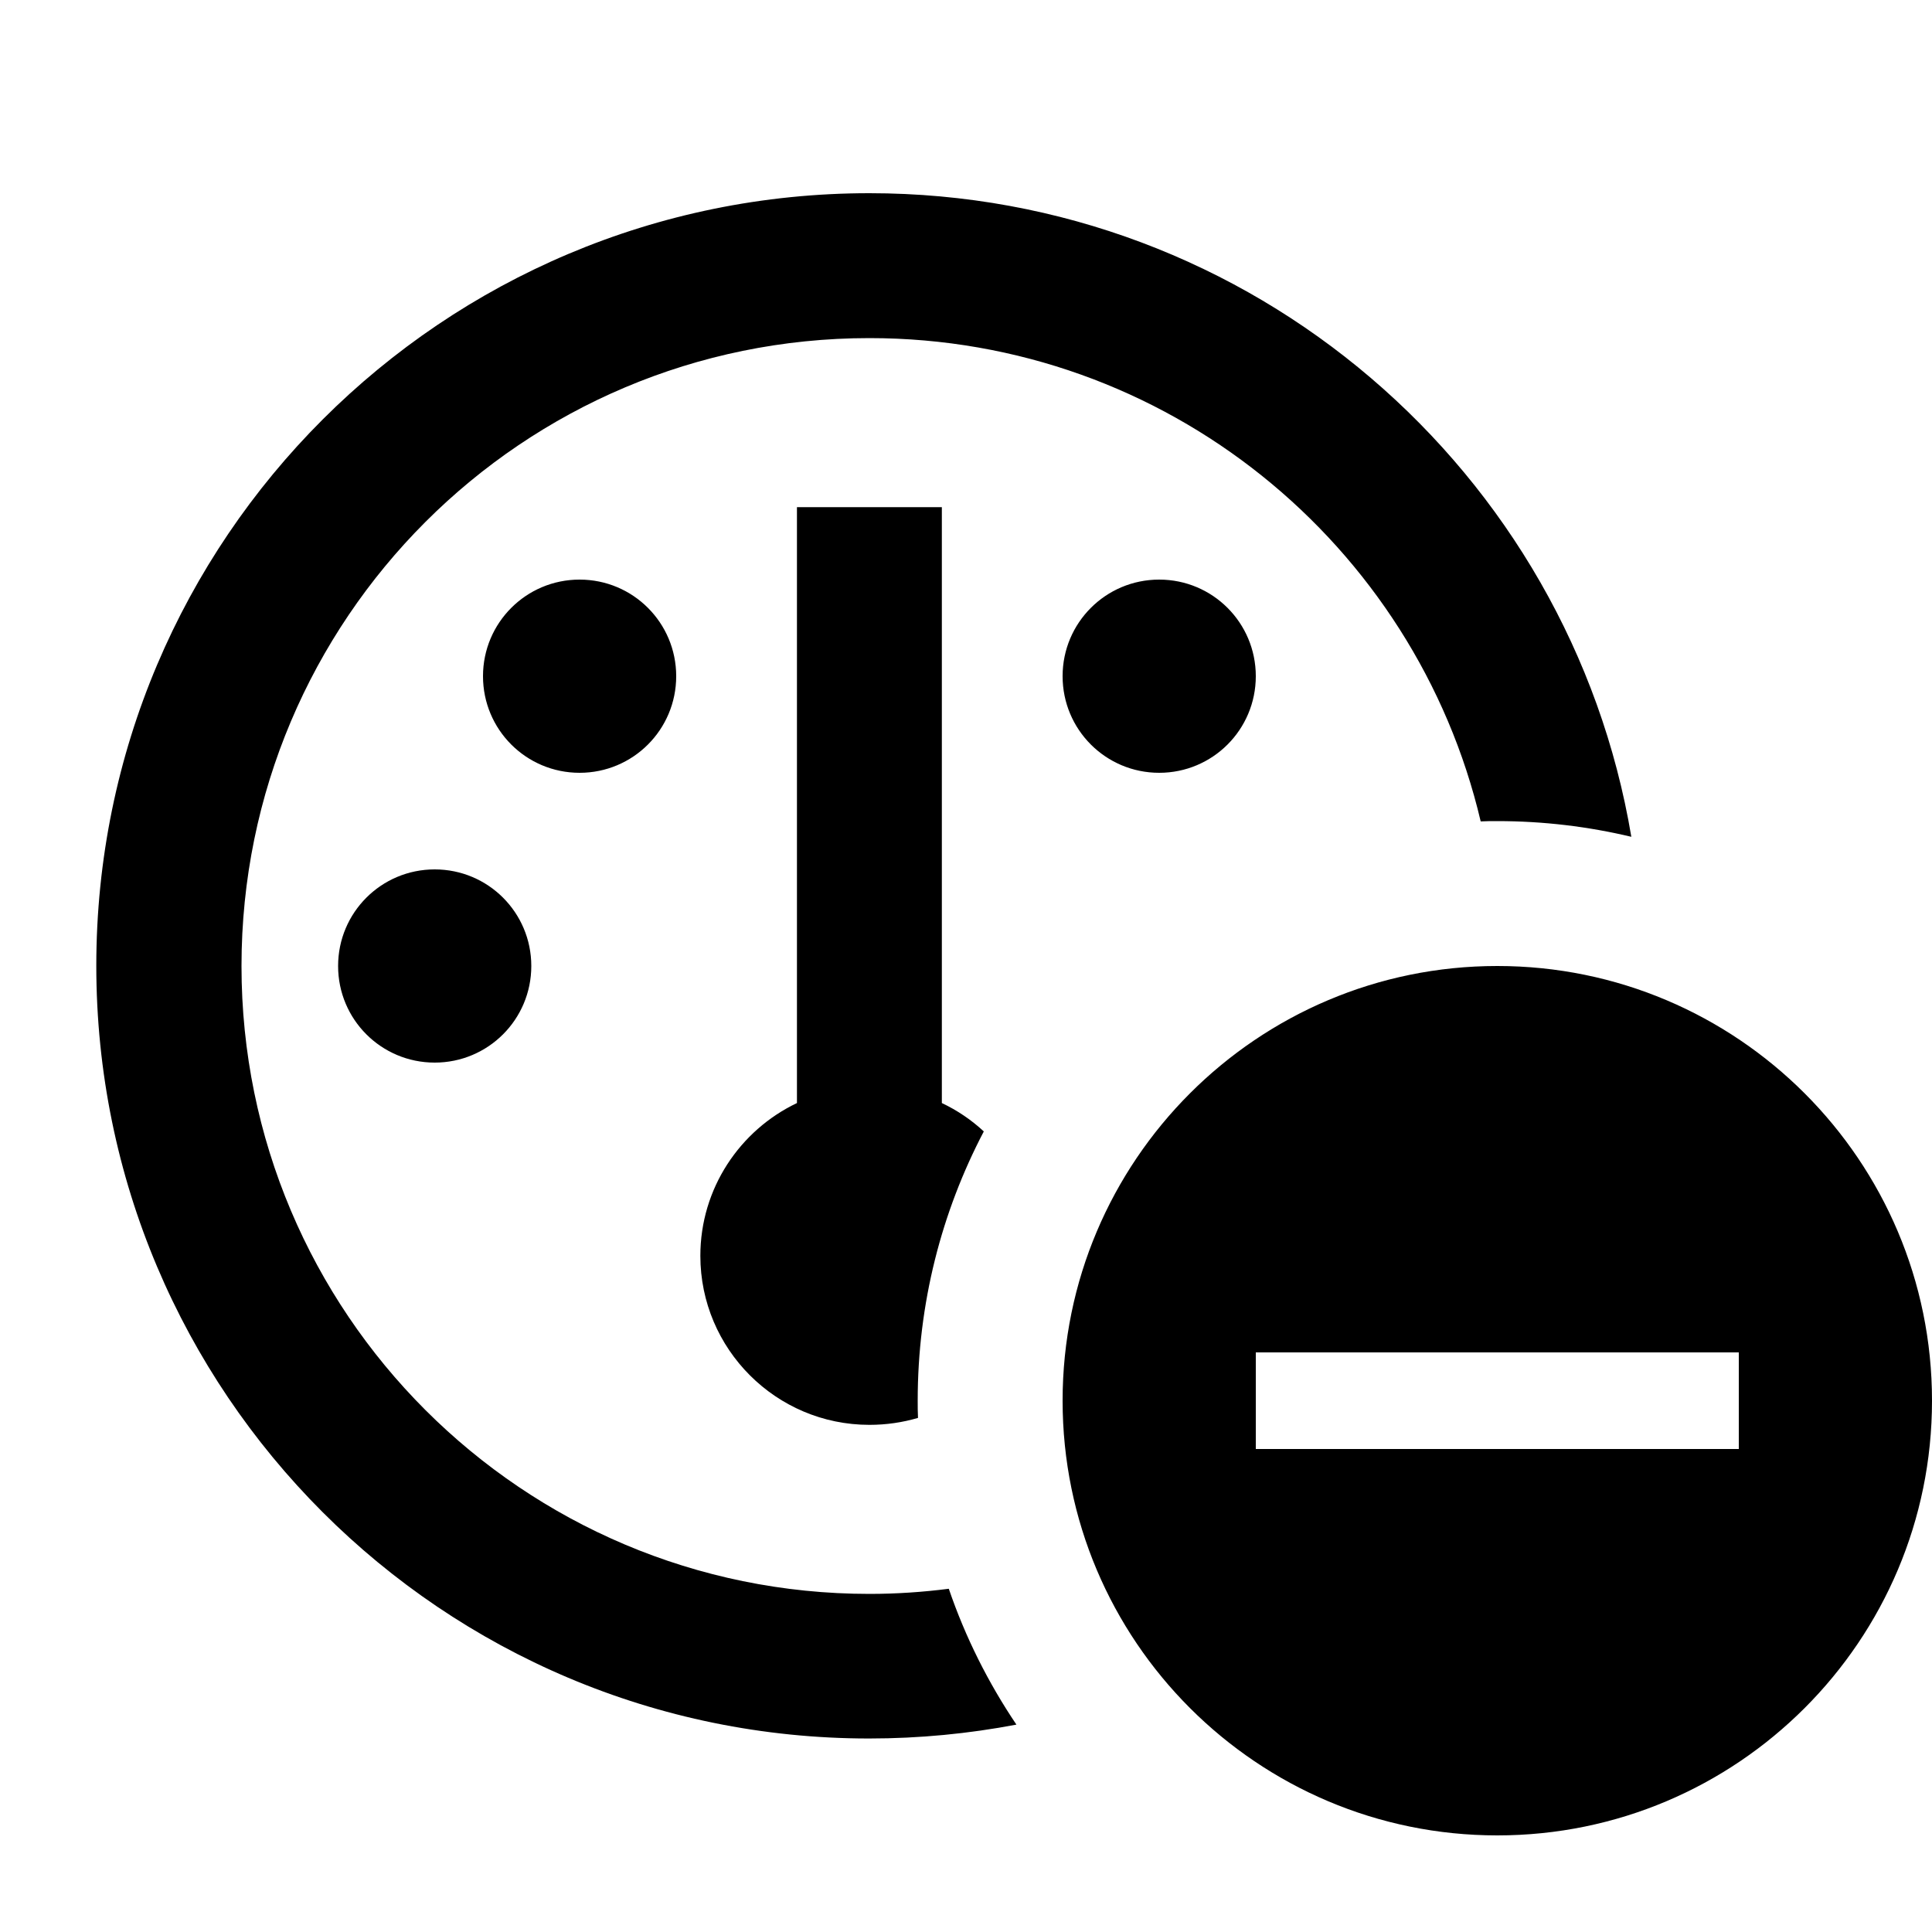
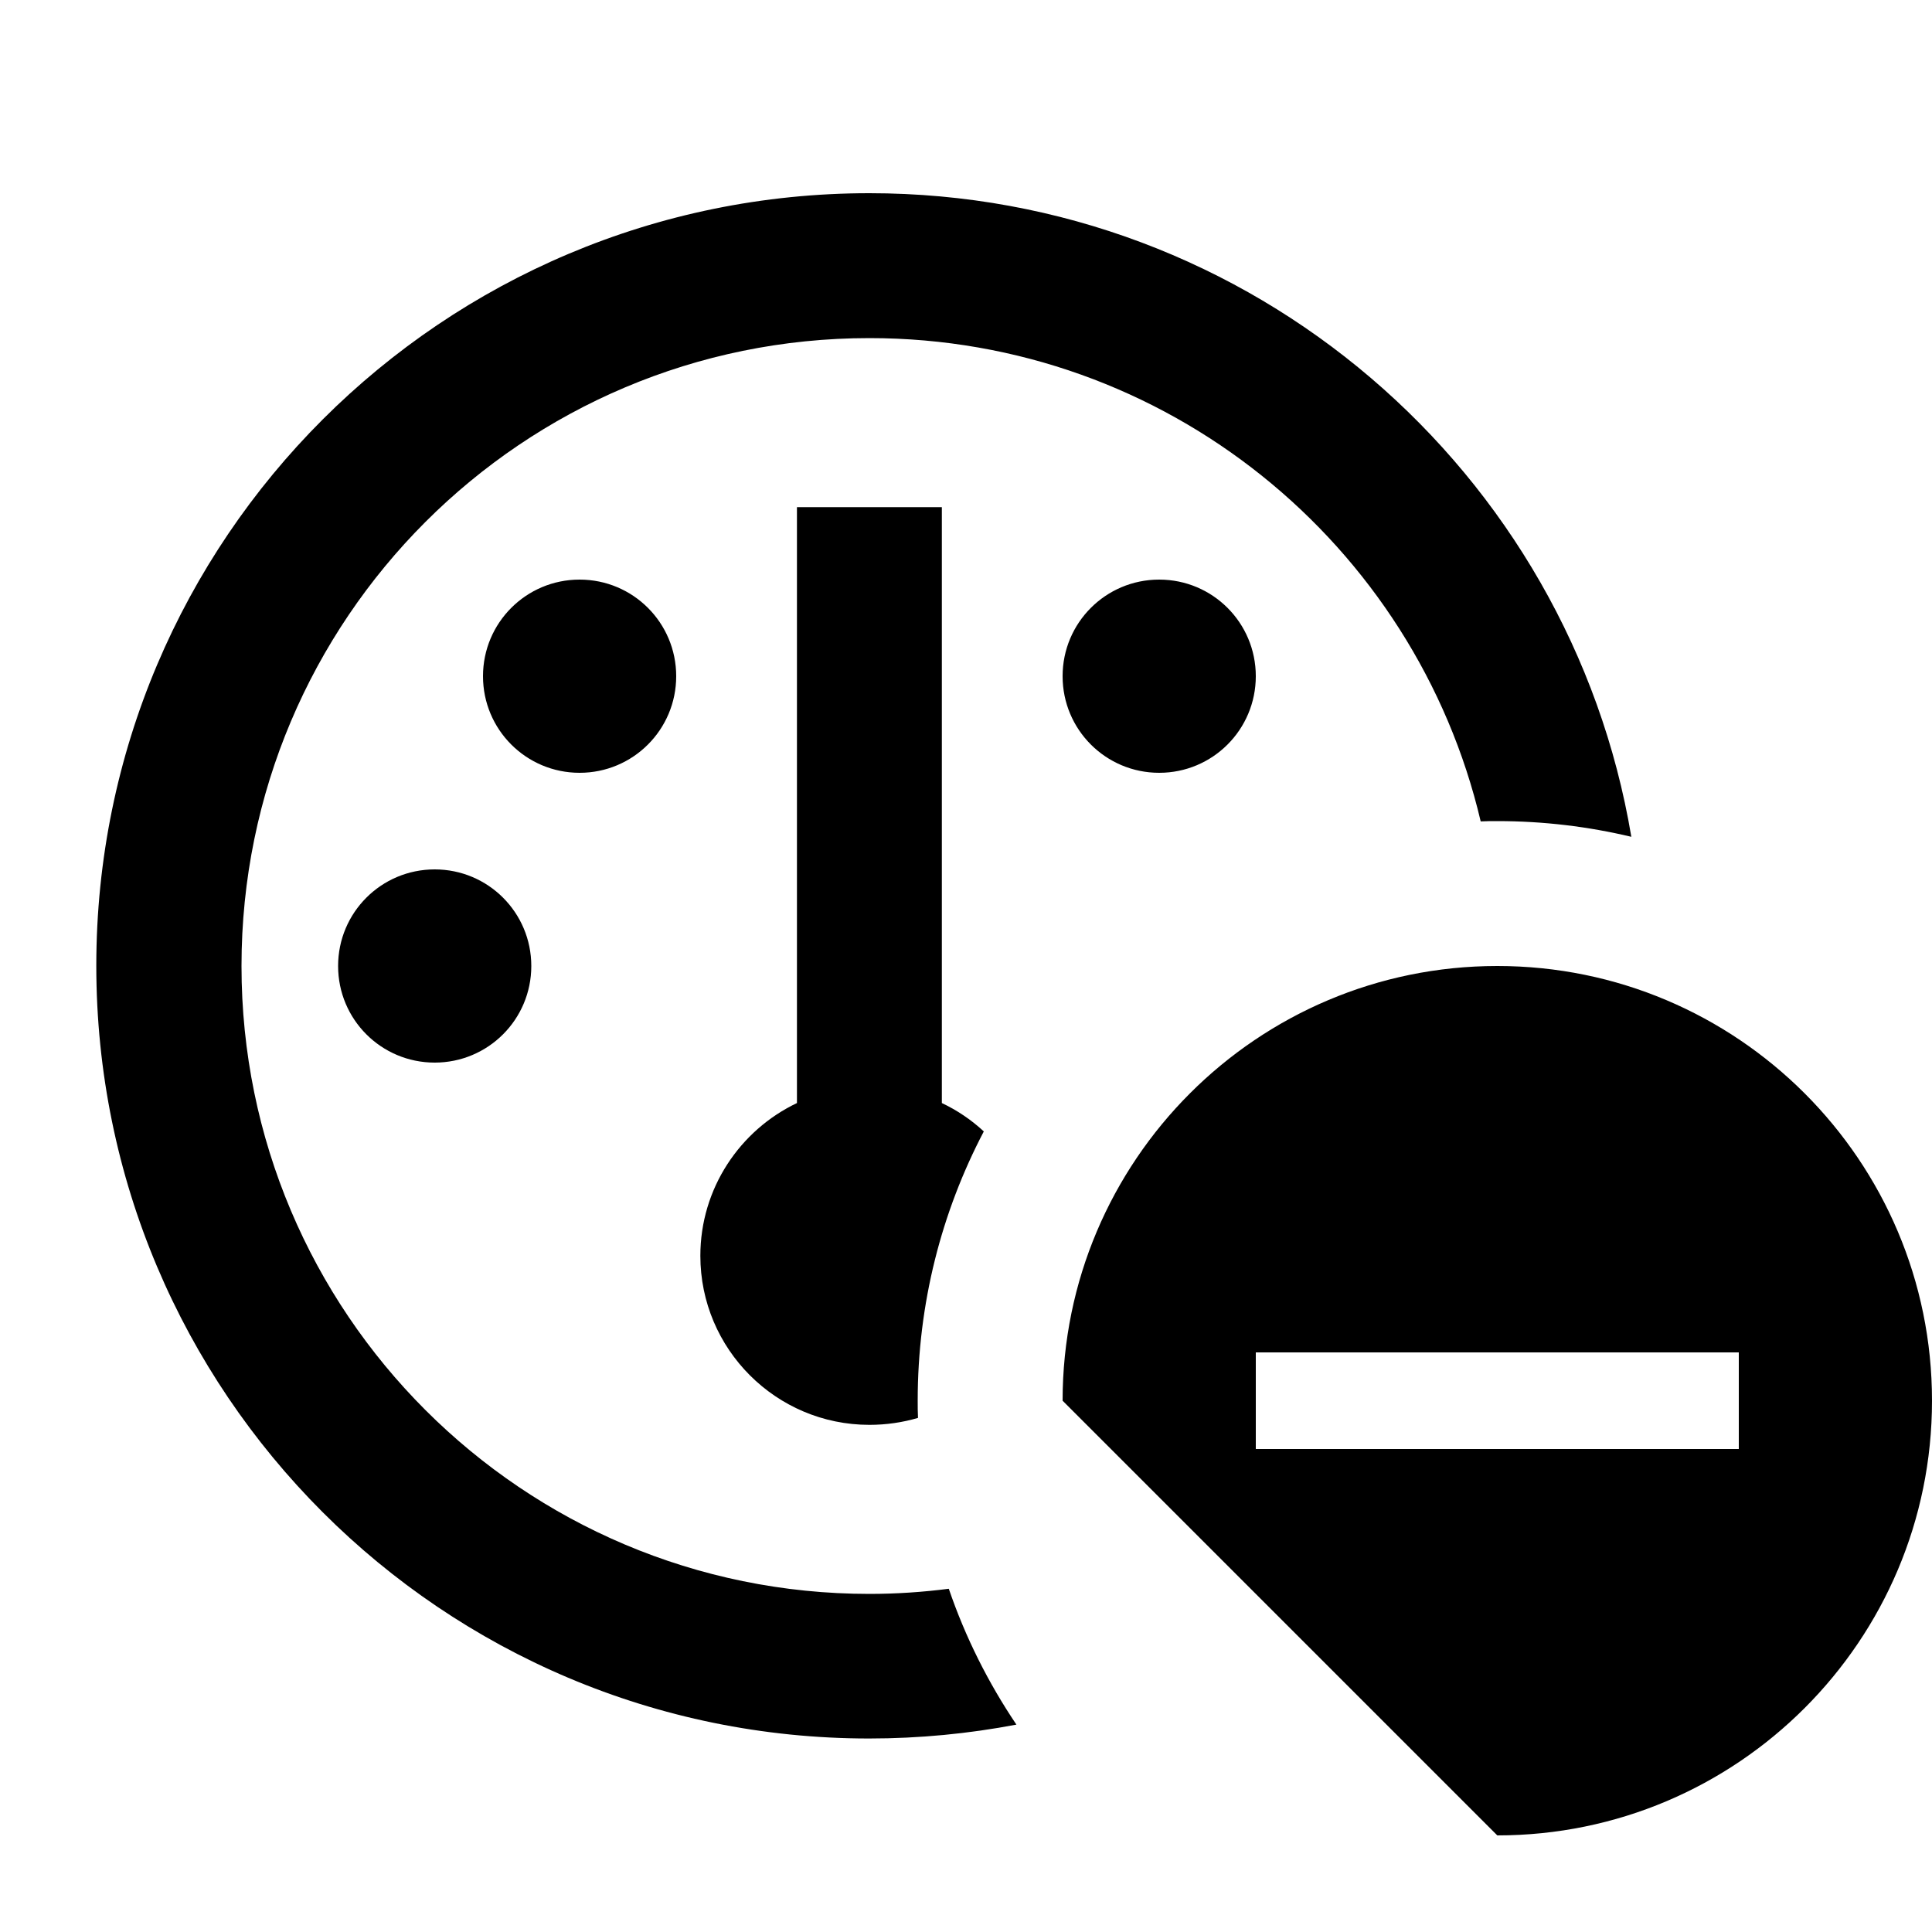
<svg xmlns="http://www.w3.org/2000/svg" viewBox="0 0 640 640">
-   <path fill="currentColor" d="M288 528C296.9 528 305.7 527.4 314.3 526.3C319.8 542.4 327.4 557.5 336.7 571.3C320.9 574.3 304.6 575.9 287.9 575.9C146.5 575.9 31.9 461.3 31.9 319.9C31.9 178.5 146.6 64 288 64C414.8 64 520.1 156.2 540.4 277.2C526.1 273.8 511.3 272 496 272C494.1 272 492.3 272 490.5 272.1C468.9 180.3 386.4 112 288 112C173.1 112 80 205.1 80 320C80 434.9 173.1 528 288 528zM288 472C257.1 472 232 446.9 232 416C232 393.7 245.1 374.4 264 365.4L264 168L312 168L312 365.4C317.1 367.8 321.8 371 325.9 374.8C311.9 401.5 304 431.8 304 464C304 465.9 304 467.8 304.1 469.7C299 471.2 293.6 472 288 472zM192 192C209.7 192 224 206.3 224 224C224 241.7 209.7 256 192 256C174.3 256 160 241.7 160 224C160 206.3 174.3 192 192 192zM112 320C112 302.3 126.3 288 144 288C161.7 288 176 302.3 176 320C176 337.7 161.7 352 144 352C126.3 352 112 337.7 112 320zM352 224C352 206.3 366.3 192 384 192C401.7 192 416 206.3 416 224C416 241.7 401.7 256 384 256C366.3 256 352 241.7 352 224zM352 464C352 384.5 416.5 320 496 320C575.5 320 640 384.5 640 464C640 543.5 575.5 608 496 608C416.5 608 352 543.5 352 464zM576 480L576 448L416 448L416 480L576 480z" />
+   <path fill="currentColor" d="M288 528C296.9 528 305.7 527.4 314.3 526.3C319.8 542.4 327.4 557.5 336.7 571.3C320.9 574.3 304.6 575.9 287.9 575.9C146.5 575.9 31.9 461.3 31.9 319.9C31.9 178.5 146.6 64 288 64C414.8 64 520.1 156.2 540.4 277.2C526.1 273.8 511.3 272 496 272C494.1 272 492.3 272 490.5 272.1C468.9 180.3 386.4 112 288 112C173.1 112 80 205.1 80 320C80 434.9 173.1 528 288 528zM288 472C257.1 472 232 446.9 232 416C232 393.7 245.1 374.4 264 365.4L264 168L312 168L312 365.4C317.1 367.8 321.8 371 325.9 374.8C311.9 401.5 304 431.8 304 464C304 465.9 304 467.8 304.1 469.7C299 471.2 293.6 472 288 472zM192 192C209.7 192 224 206.3 224 224C224 241.7 209.7 256 192 256C174.3 256 160 241.7 160 224C160 206.3 174.3 192 192 192zM112 320C112 302.3 126.3 288 144 288C161.7 288 176 302.3 176 320C176 337.7 161.7 352 144 352C126.3 352 112 337.7 112 320zM352 224C352 206.3 366.3 192 384 192C401.7 192 416 206.3 416 224C416 241.7 401.7 256 384 256C366.3 256 352 241.7 352 224zM352 464C352 384.5 416.5 320 496 320C575.5 320 640 384.5 640 464C640 543.5 575.5 608 496 608zM576 480L576 448L416 448L416 480L576 480z" />
</svg>